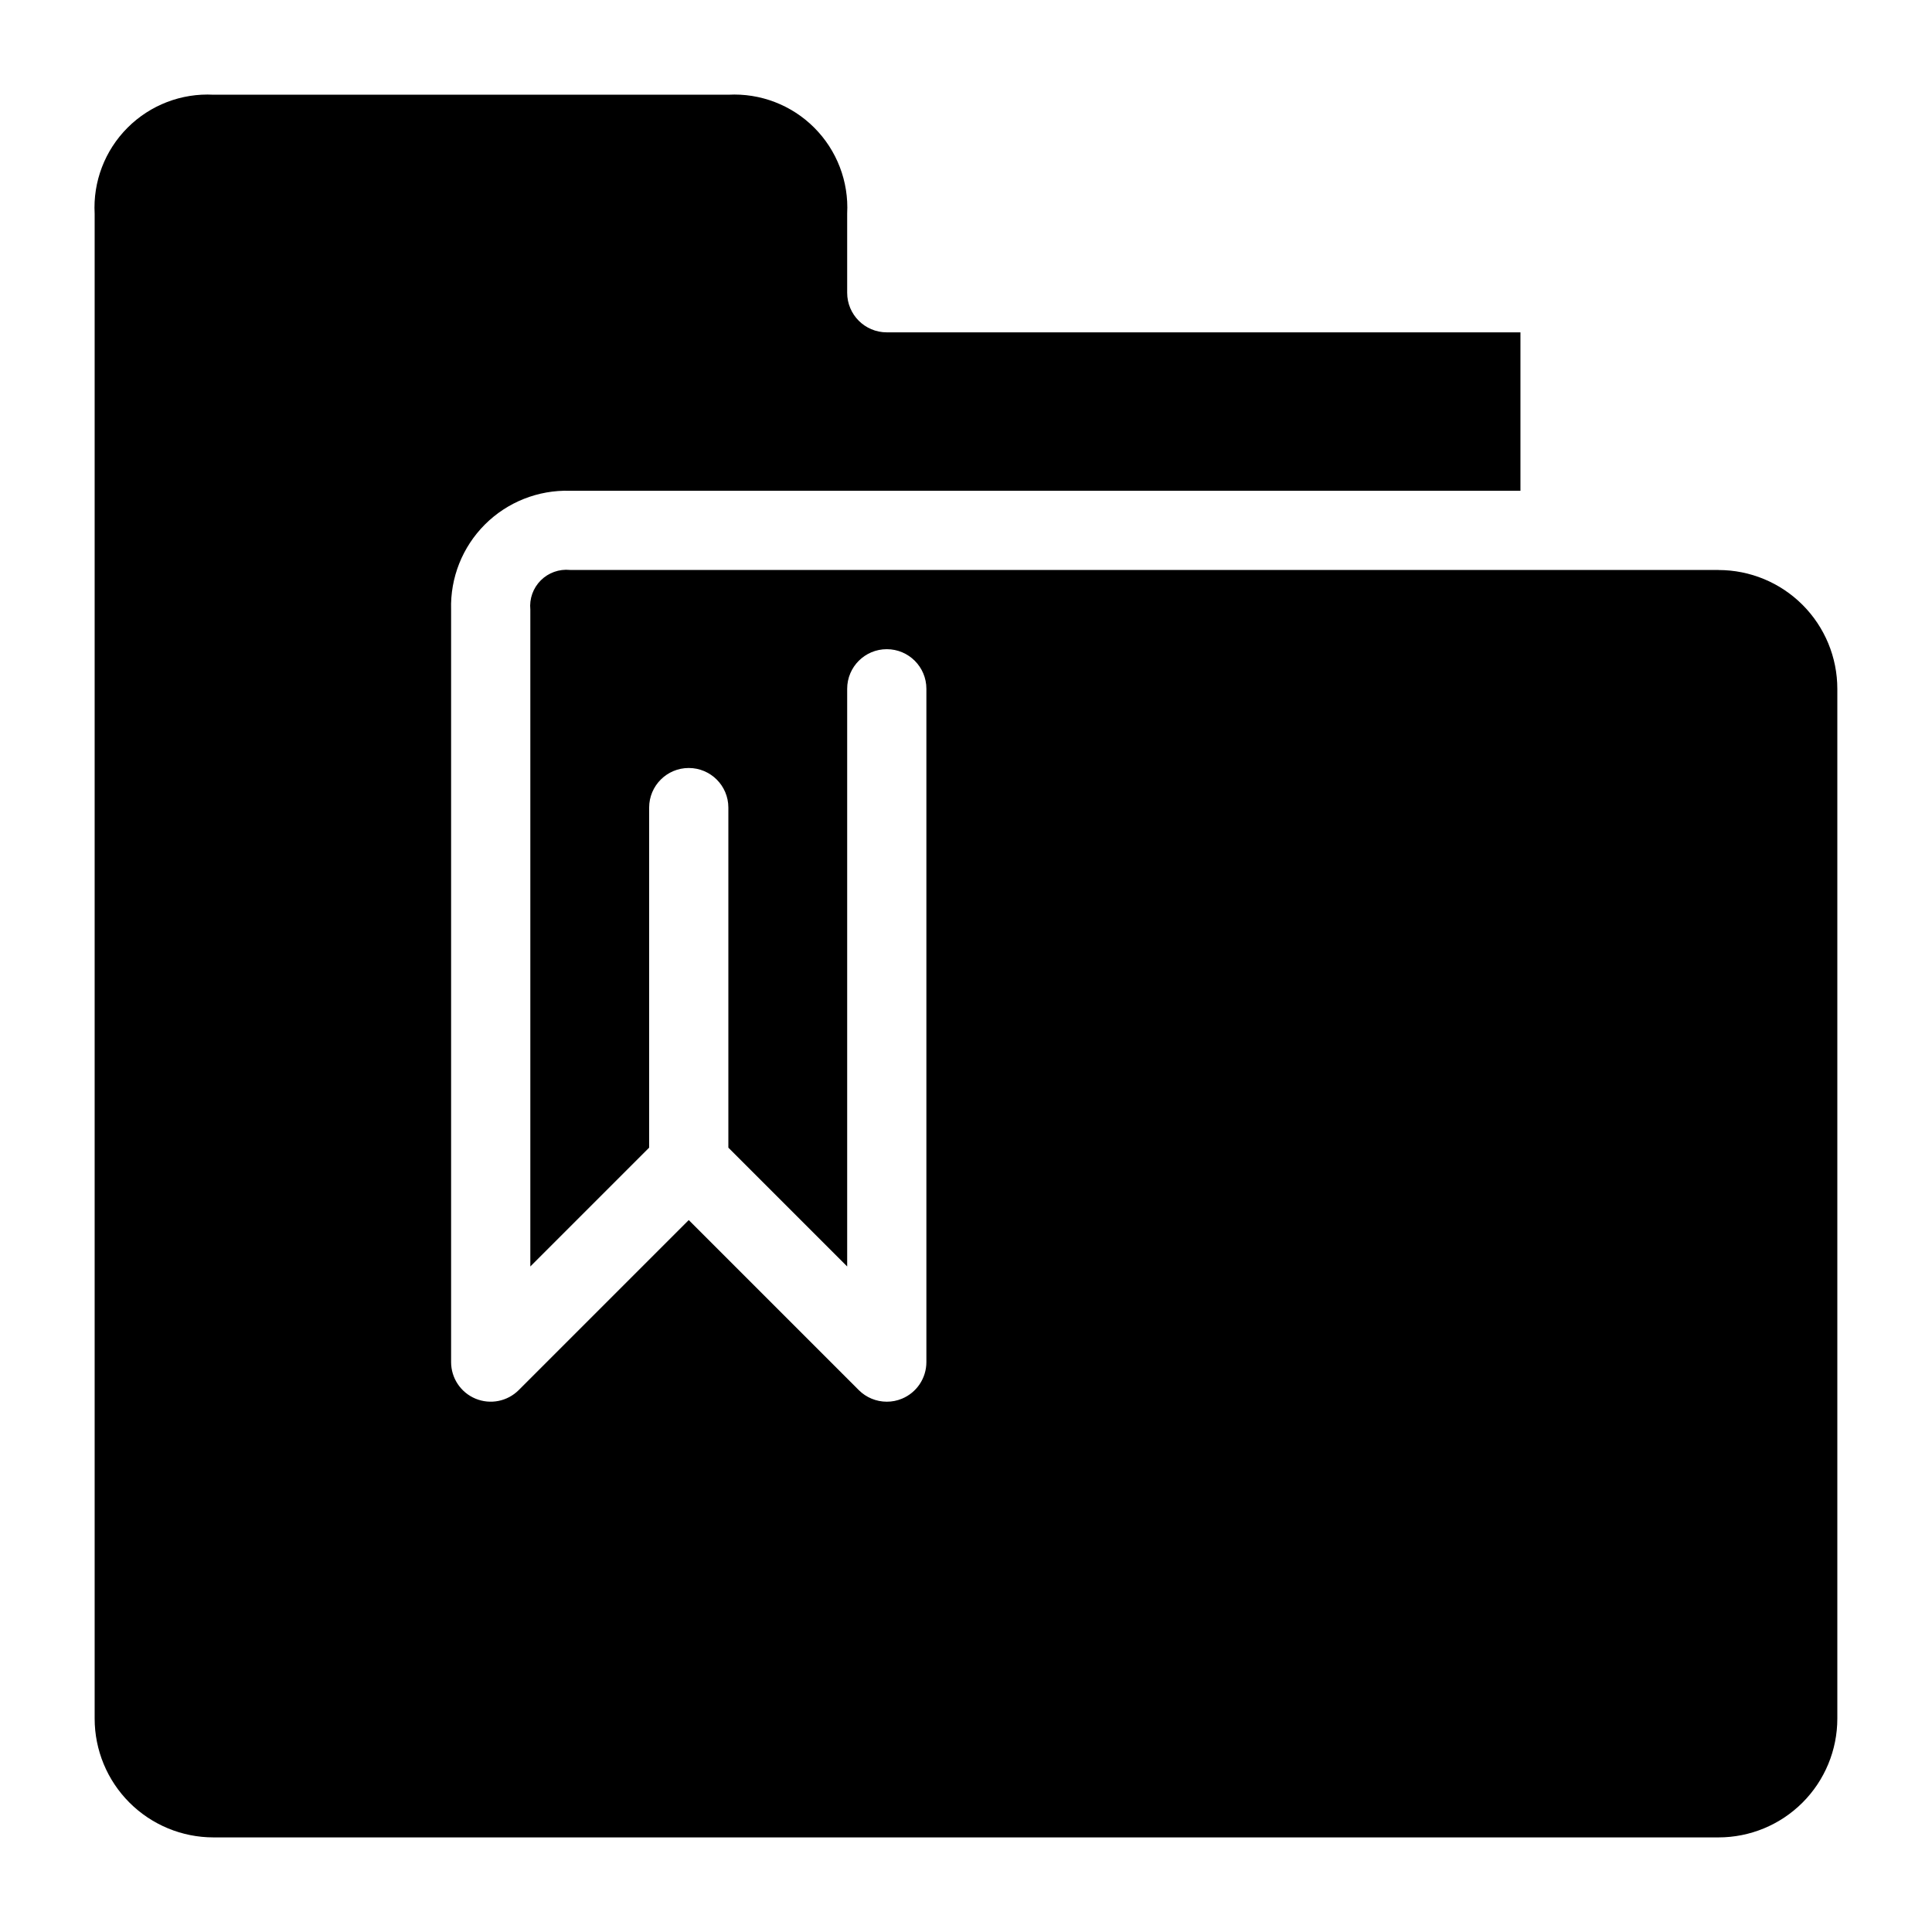
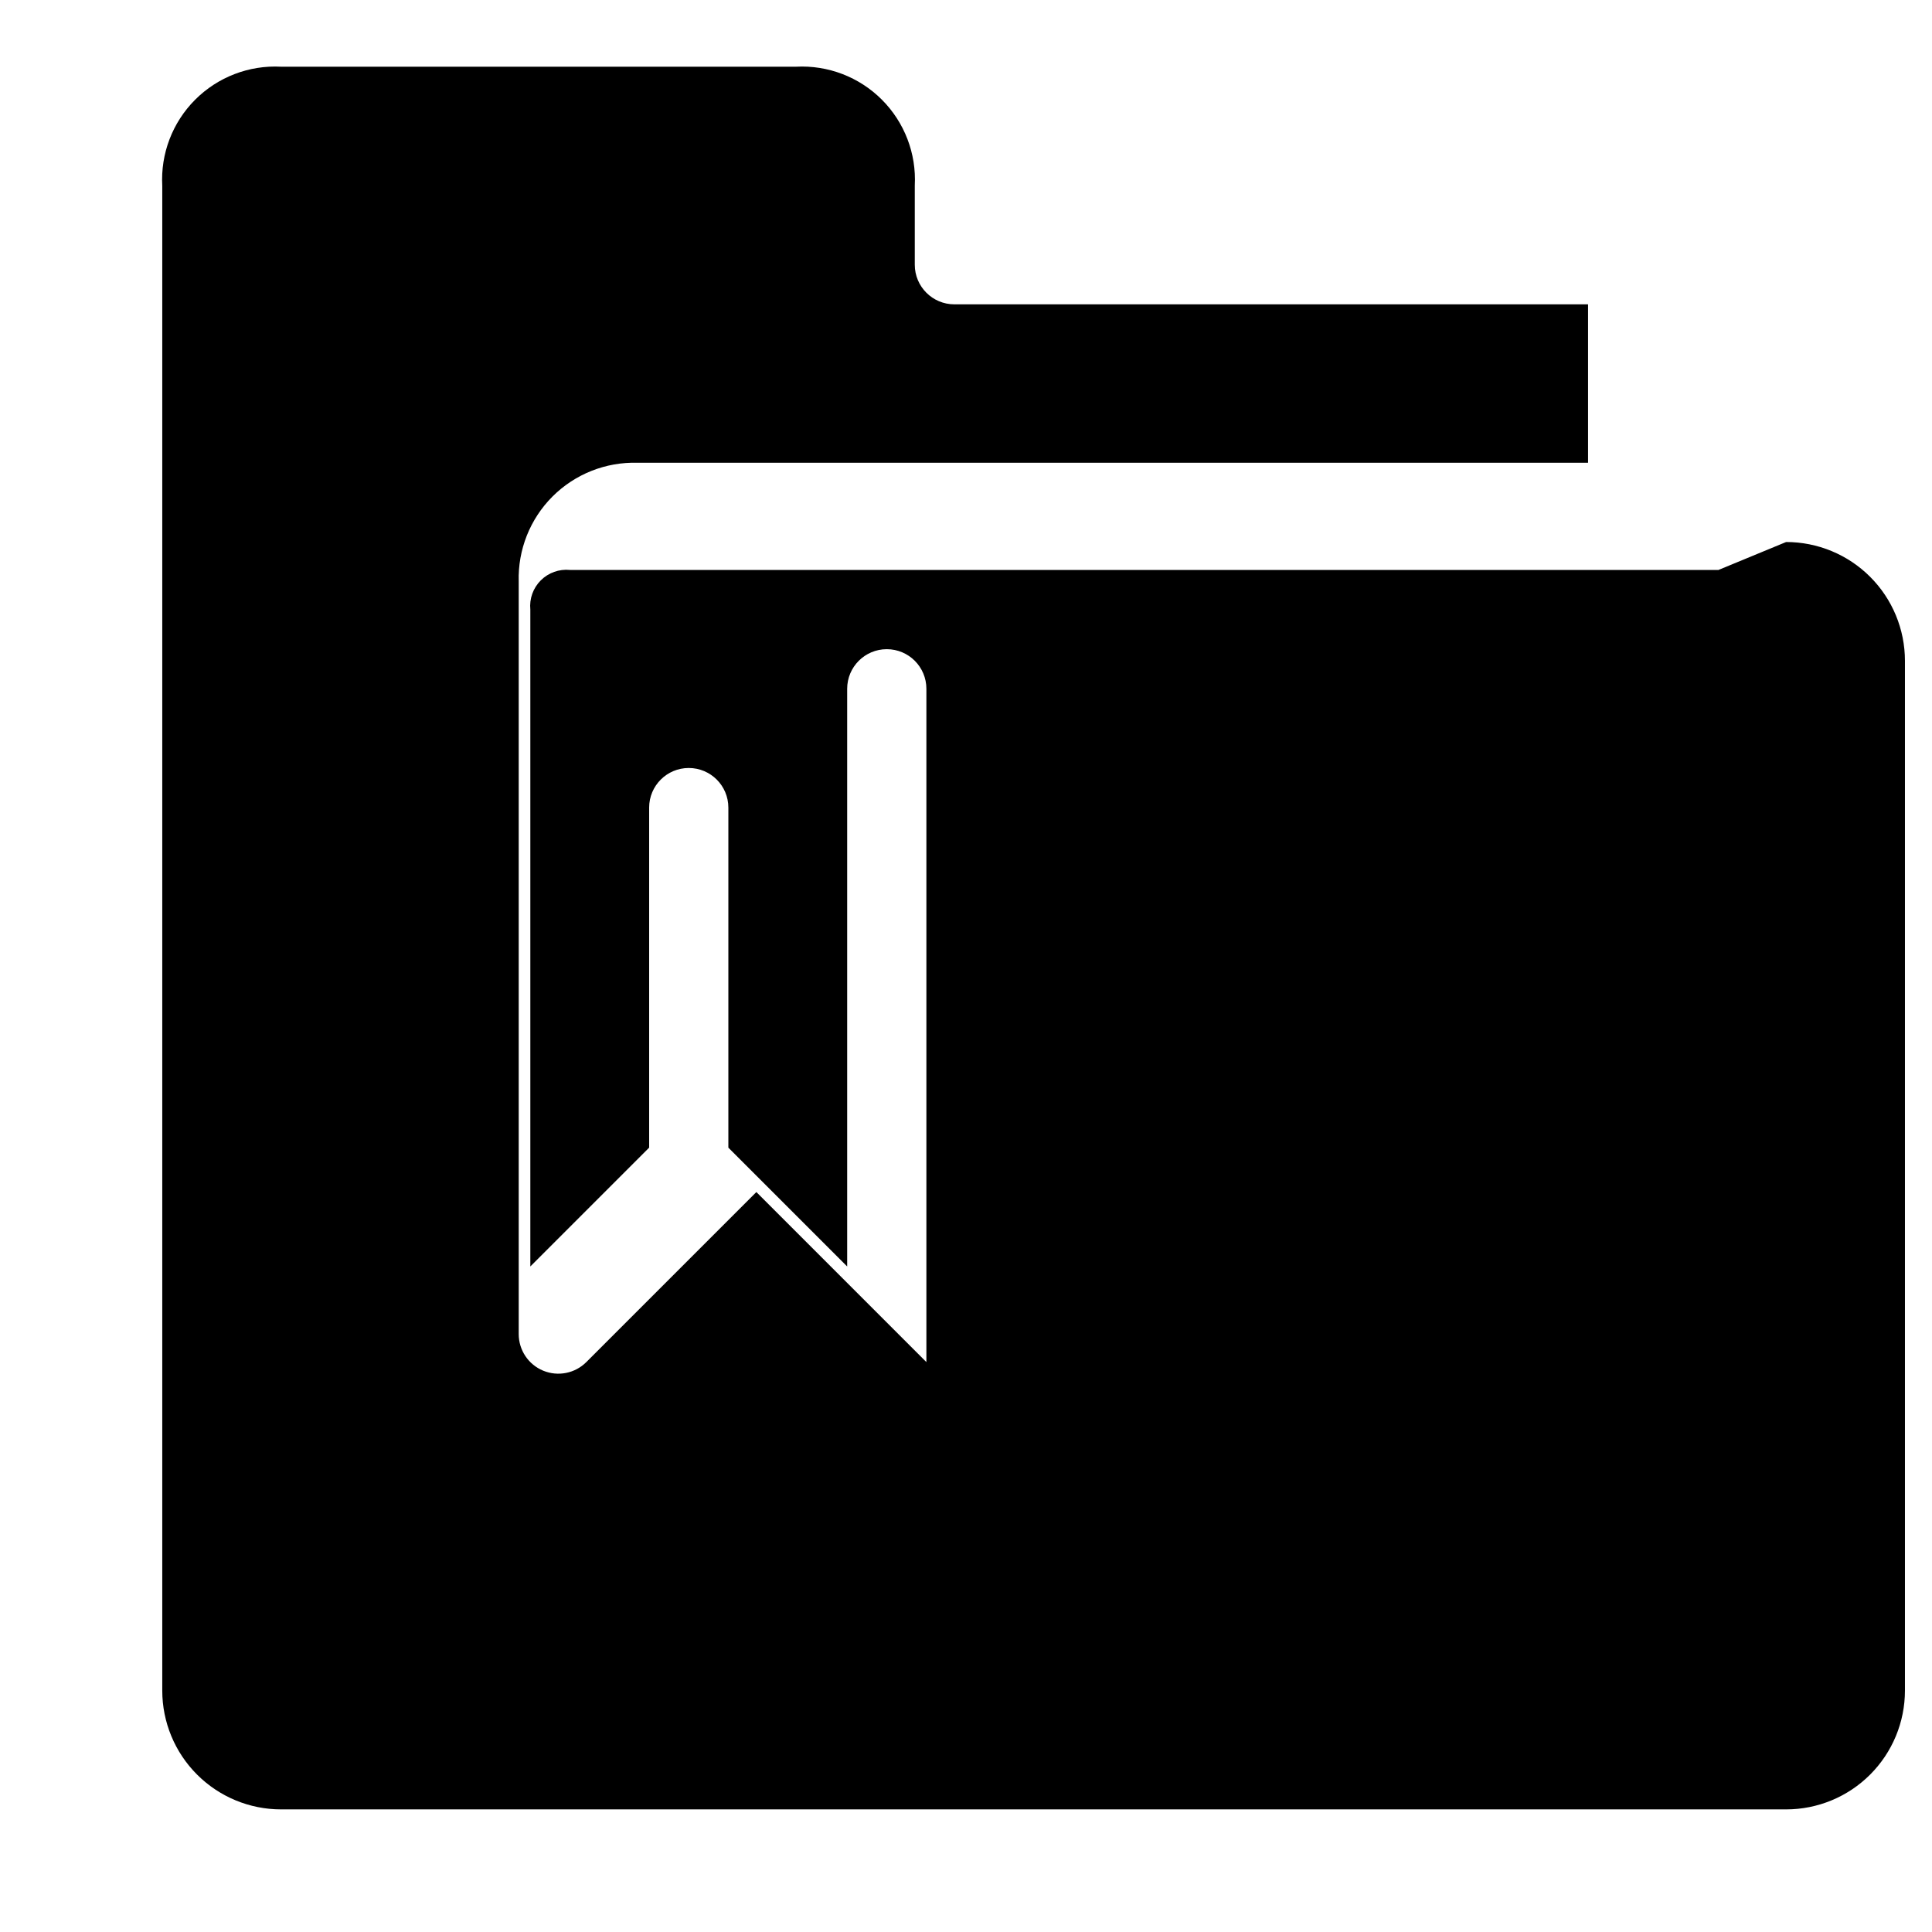
<svg xmlns="http://www.w3.org/2000/svg" fill="#000000" width="800px" height="800px" version="1.1" viewBox="144 144 512 512">
-   <path d="m599.42 295.04h-304.38c-2.863-0.281-5.699 0.734-7.731 2.766s-3.047 4.867-2.766 7.731v174.09l31.488-31.488v-90.117c0-5.797 4.699-10.496 10.496-10.496s10.496 4.699 10.496 10.496v90.117l31.488 31.488v-153.09c0-5.797 4.699-10.496 10.496-10.496 5.797 0 10.496 4.699 10.496 10.496v178.43c0 4.246-2.555 8.074-6.477 9.699-1.273 0.531-2.641 0.805-4.019 0.797-2.785 0-5.453-1.105-7.422-3.074l-45.059-45.059-45.059 45.059c-3.004 3-7.516 3.898-11.438 2.273-3.922-1.621-6.481-5.449-6.481-9.695v-199.42c-0.246-8.426 2.992-16.578 8.949-22.539 5.961-5.957 14.113-9.195 22.539-8.949h251.9v-41.984h-167.93c-5.797 0-10.496-4.699-10.496-10.496v-20.992c0.449-8.48-2.727-16.754-8.73-22.758-6.004-6.008-14.277-9.18-22.758-8.73h-136.45c-8.492-0.449-16.773 2.734-22.781 8.754-6.008 6.019-9.172 14.305-8.707 22.797v398.79c0 8.352 3.316 16.363 9.223 22.266 5.906 5.906 13.914 9.223 22.266 9.223h398.85c8.352 0 16.363-3.316 22.266-9.223 5.906-5.902 9.223-13.914 9.223-22.266v-272.89c0-8.352-3.316-16.363-9.223-22.266-5.902-5.906-13.914-9.223-22.266-9.223z" />
+   <path d="m599.42 295.04h-304.38c-2.863-0.281-5.699 0.734-7.731 2.766s-3.047 4.867-2.766 7.731v174.09l31.488-31.488v-90.117c0-5.797 4.699-10.496 10.496-10.496s10.496 4.699 10.496 10.496v90.117l31.488 31.488v-153.09c0-5.797 4.699-10.496 10.496-10.496 5.797 0 10.496 4.699 10.496 10.496v178.43l-45.059-45.059-45.059 45.059c-3.004 3-7.516 3.898-11.438 2.273-3.922-1.621-6.481-5.449-6.481-9.695v-199.42c-0.246-8.426 2.992-16.578 8.949-22.539 5.961-5.957 14.113-9.195 22.539-8.949h251.9v-41.984h-167.93c-5.797 0-10.496-4.699-10.496-10.496v-20.992c0.449-8.48-2.727-16.754-8.73-22.758-6.004-6.008-14.277-9.18-22.758-8.73h-136.45c-8.492-0.449-16.773 2.734-22.781 8.754-6.008 6.019-9.172 14.305-8.707 22.797v398.79c0 8.352 3.316 16.363 9.223 22.266 5.906 5.906 13.914 9.223 22.266 9.223h398.85c8.352 0 16.363-3.316 22.266-9.223 5.906-5.902 9.223-13.914 9.223-22.266v-272.89c0-8.352-3.316-16.363-9.223-22.266-5.902-5.906-13.914-9.223-22.266-9.223z" />
</svg>